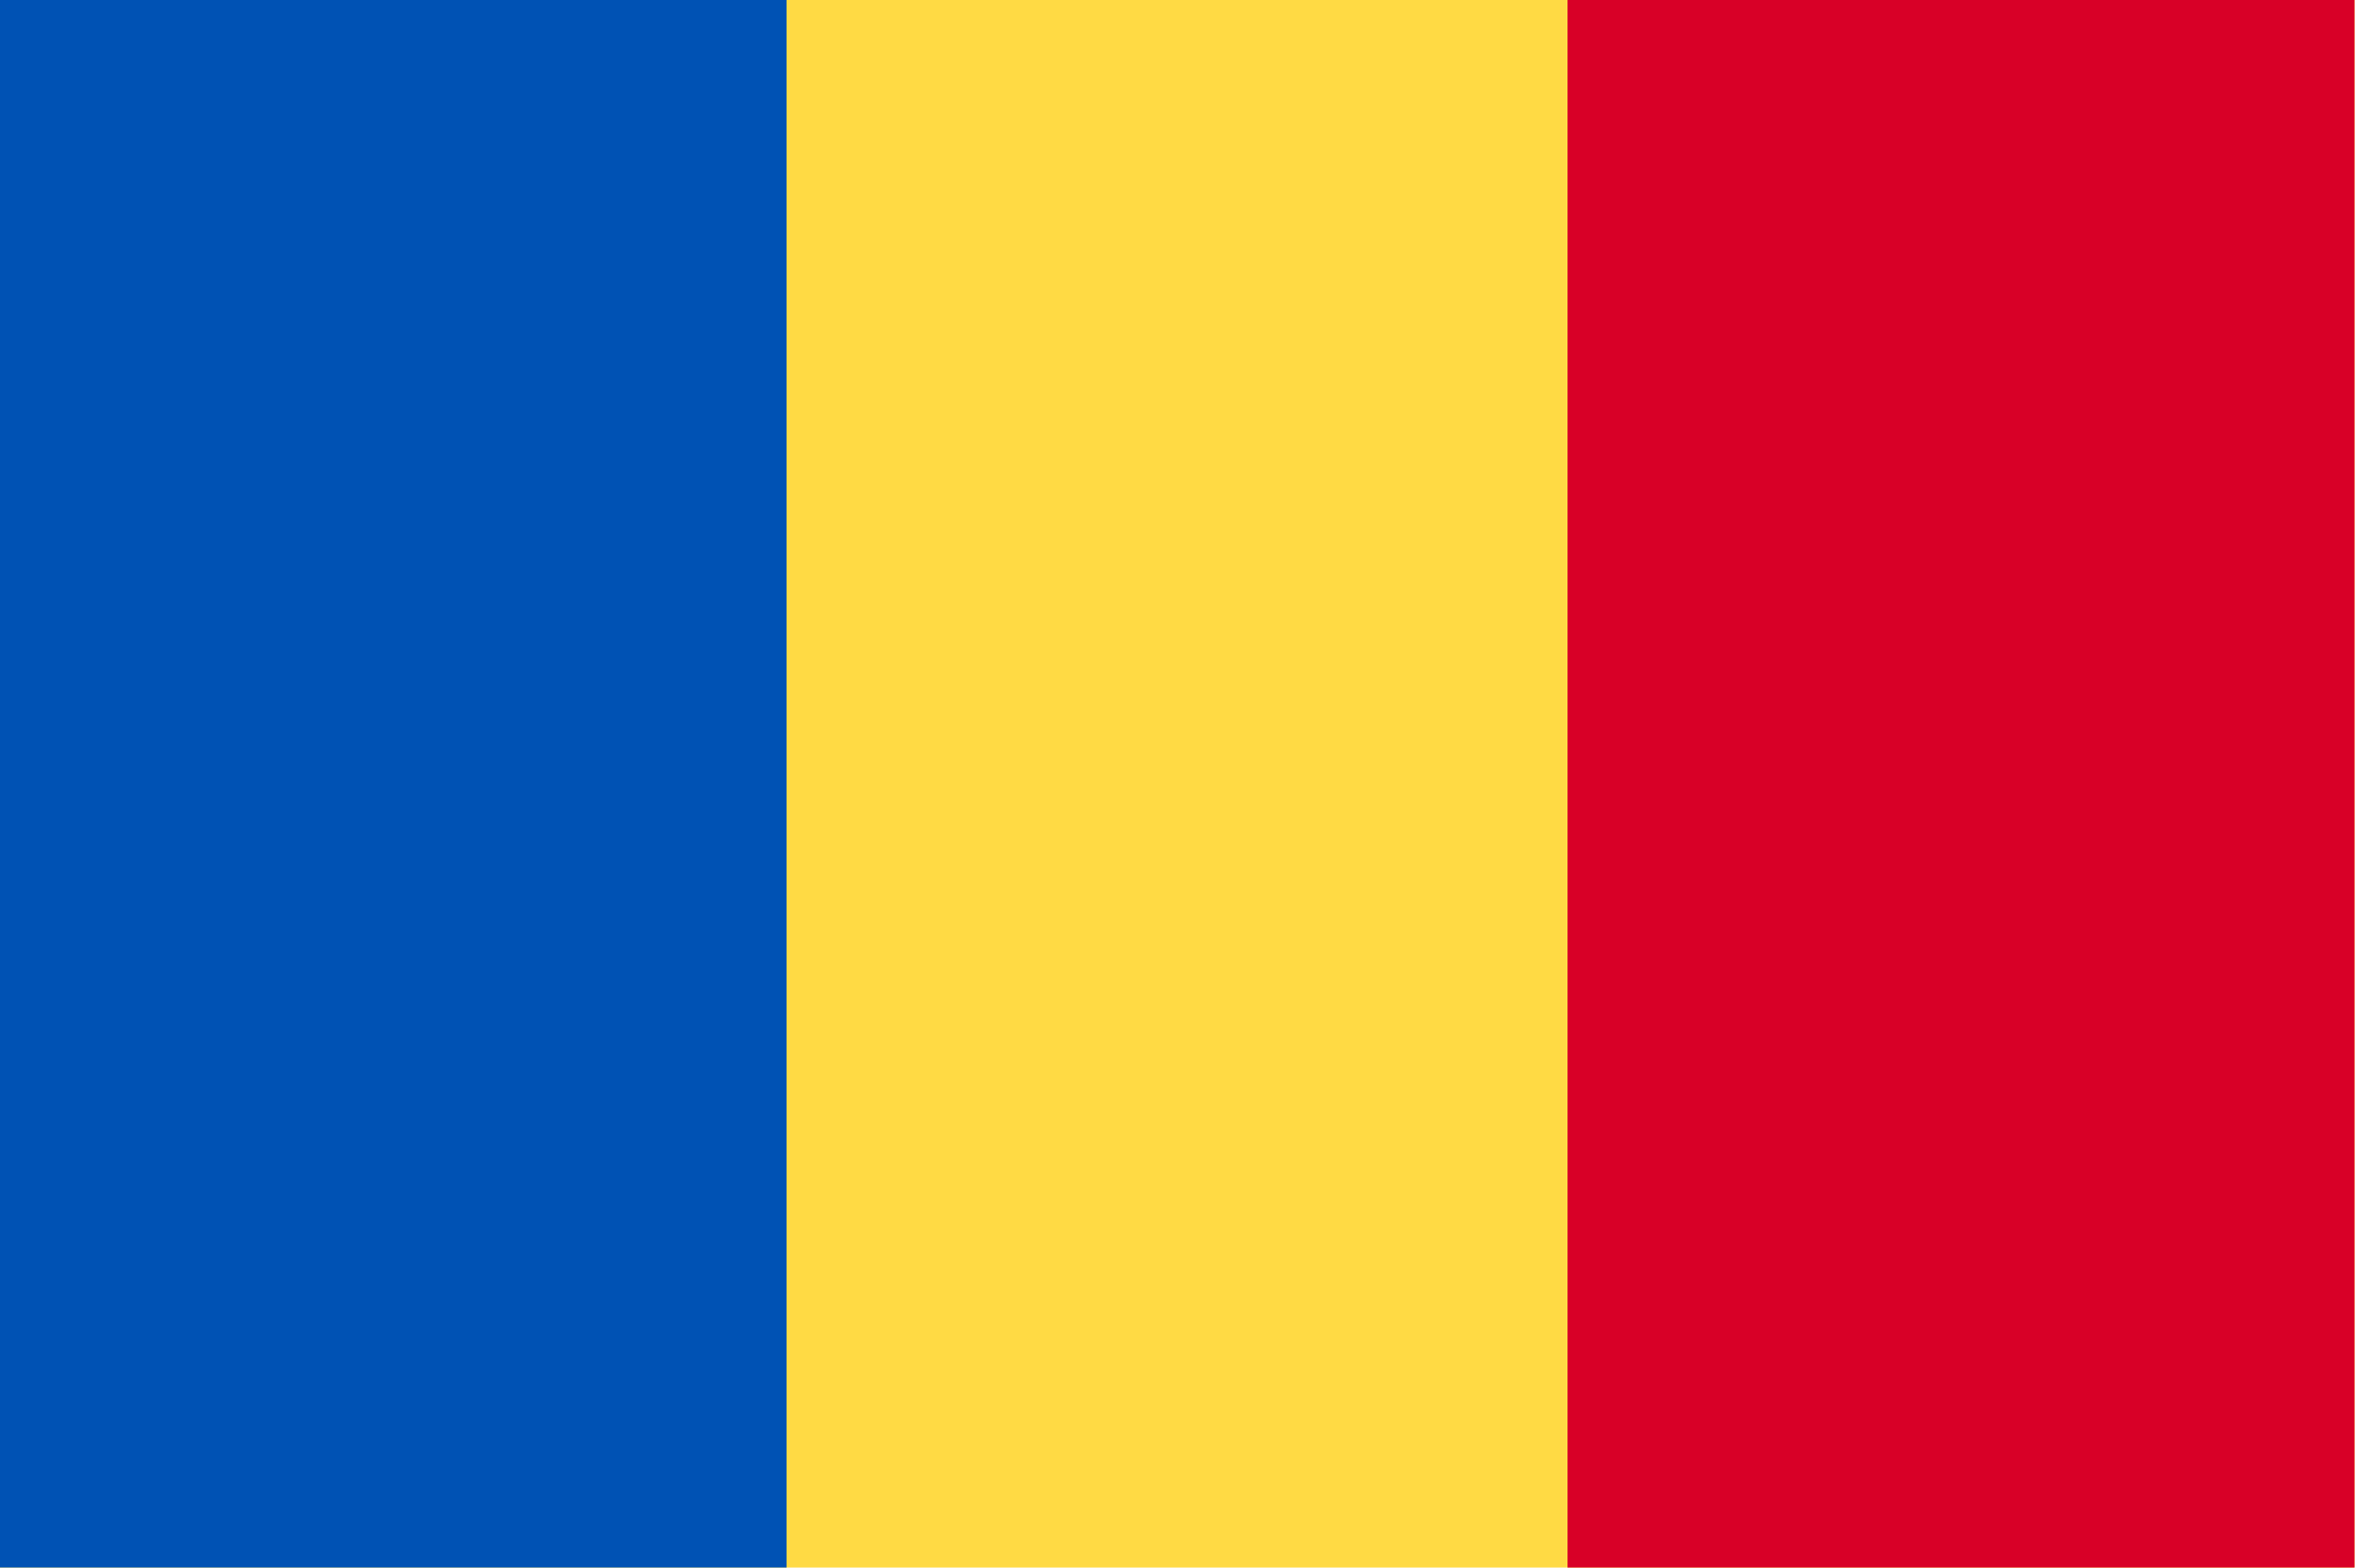
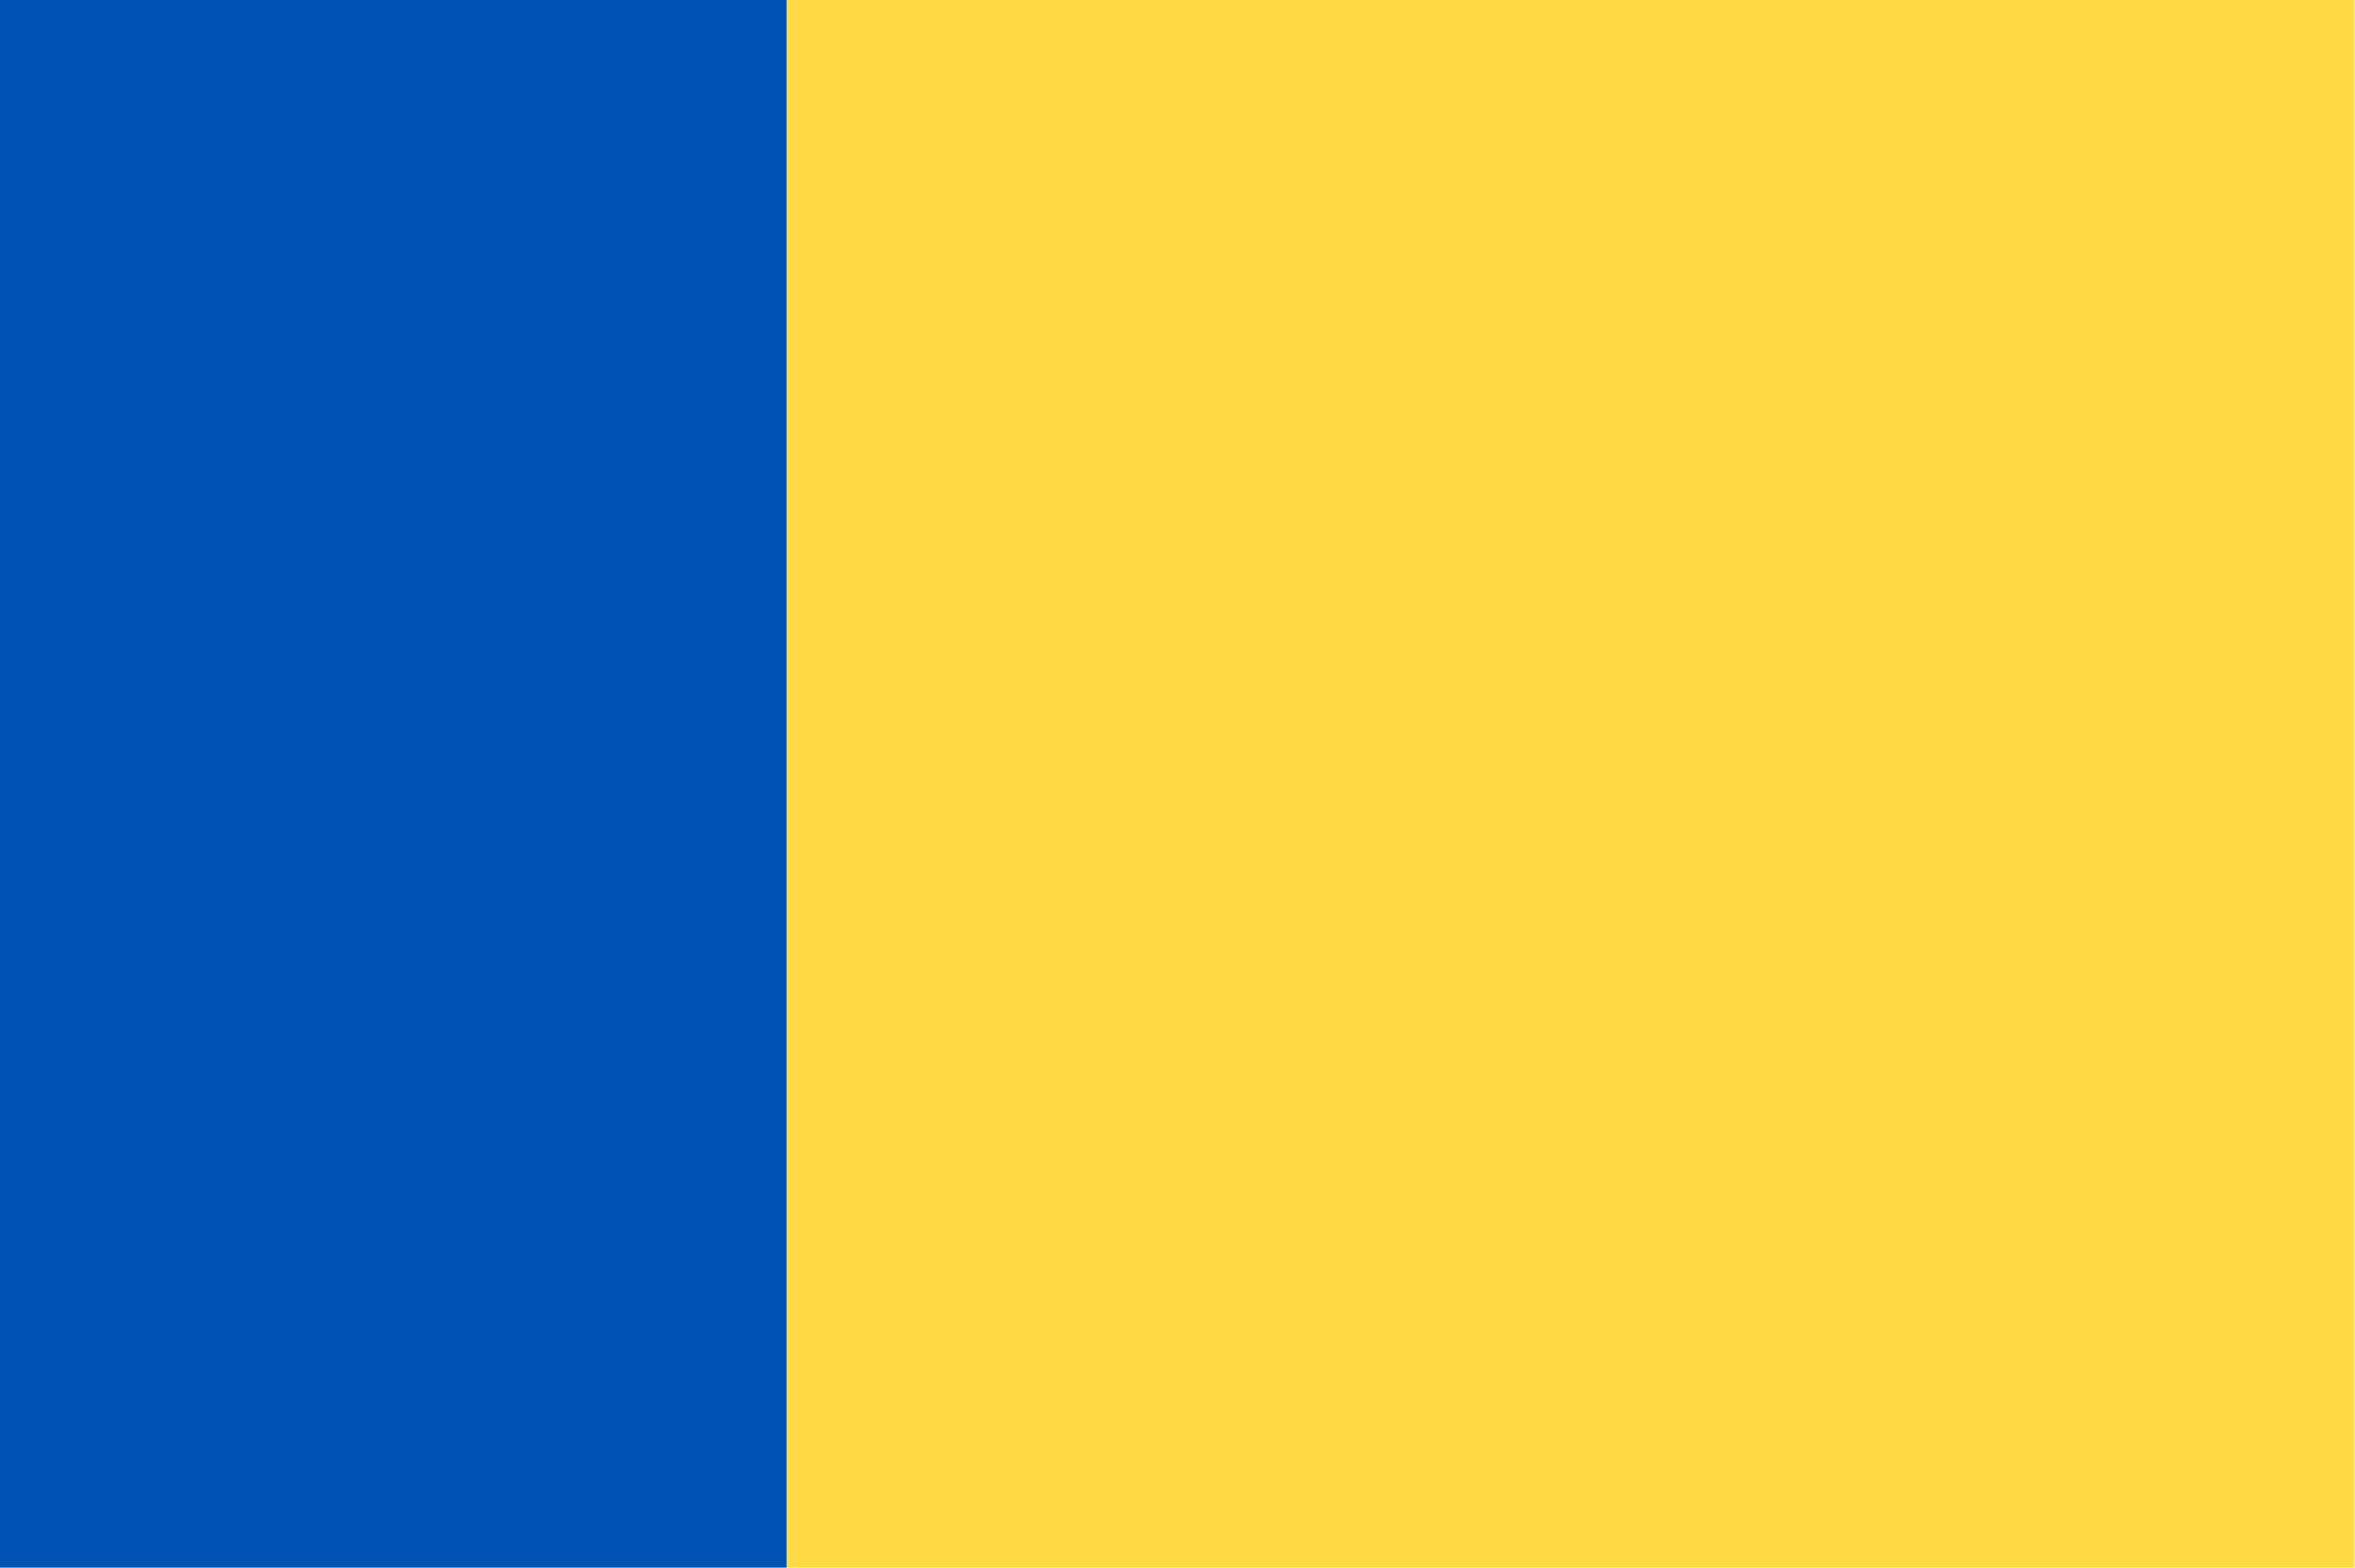
<svg xmlns="http://www.w3.org/2000/svg" version="1.1" id="Ebene_1" x="0px" y="0px" viewBox="0 0 38.9 25.9" style="enable-background:new 0 0 38.9 25.9;" xml:space="preserve">
  <style type="text/css">
	.st0{fill:#FFDA44;}
	.st1{fill:#0052B4;}
	.st2{fill:#D80027;}
</style>
  <g>
    <g transform="translate(0 0)">
      <g transform="translate(3.892 0)">
        <rect x="-3.9" class="st0" width="38.9" height="25.9" />
        <rect x="-3.9" class="st1" width="13" height="25.9" />
-         <rect x="22" class="st2" width="13" height="25.9" />
      </g>
    </g>
  </g>
</svg>